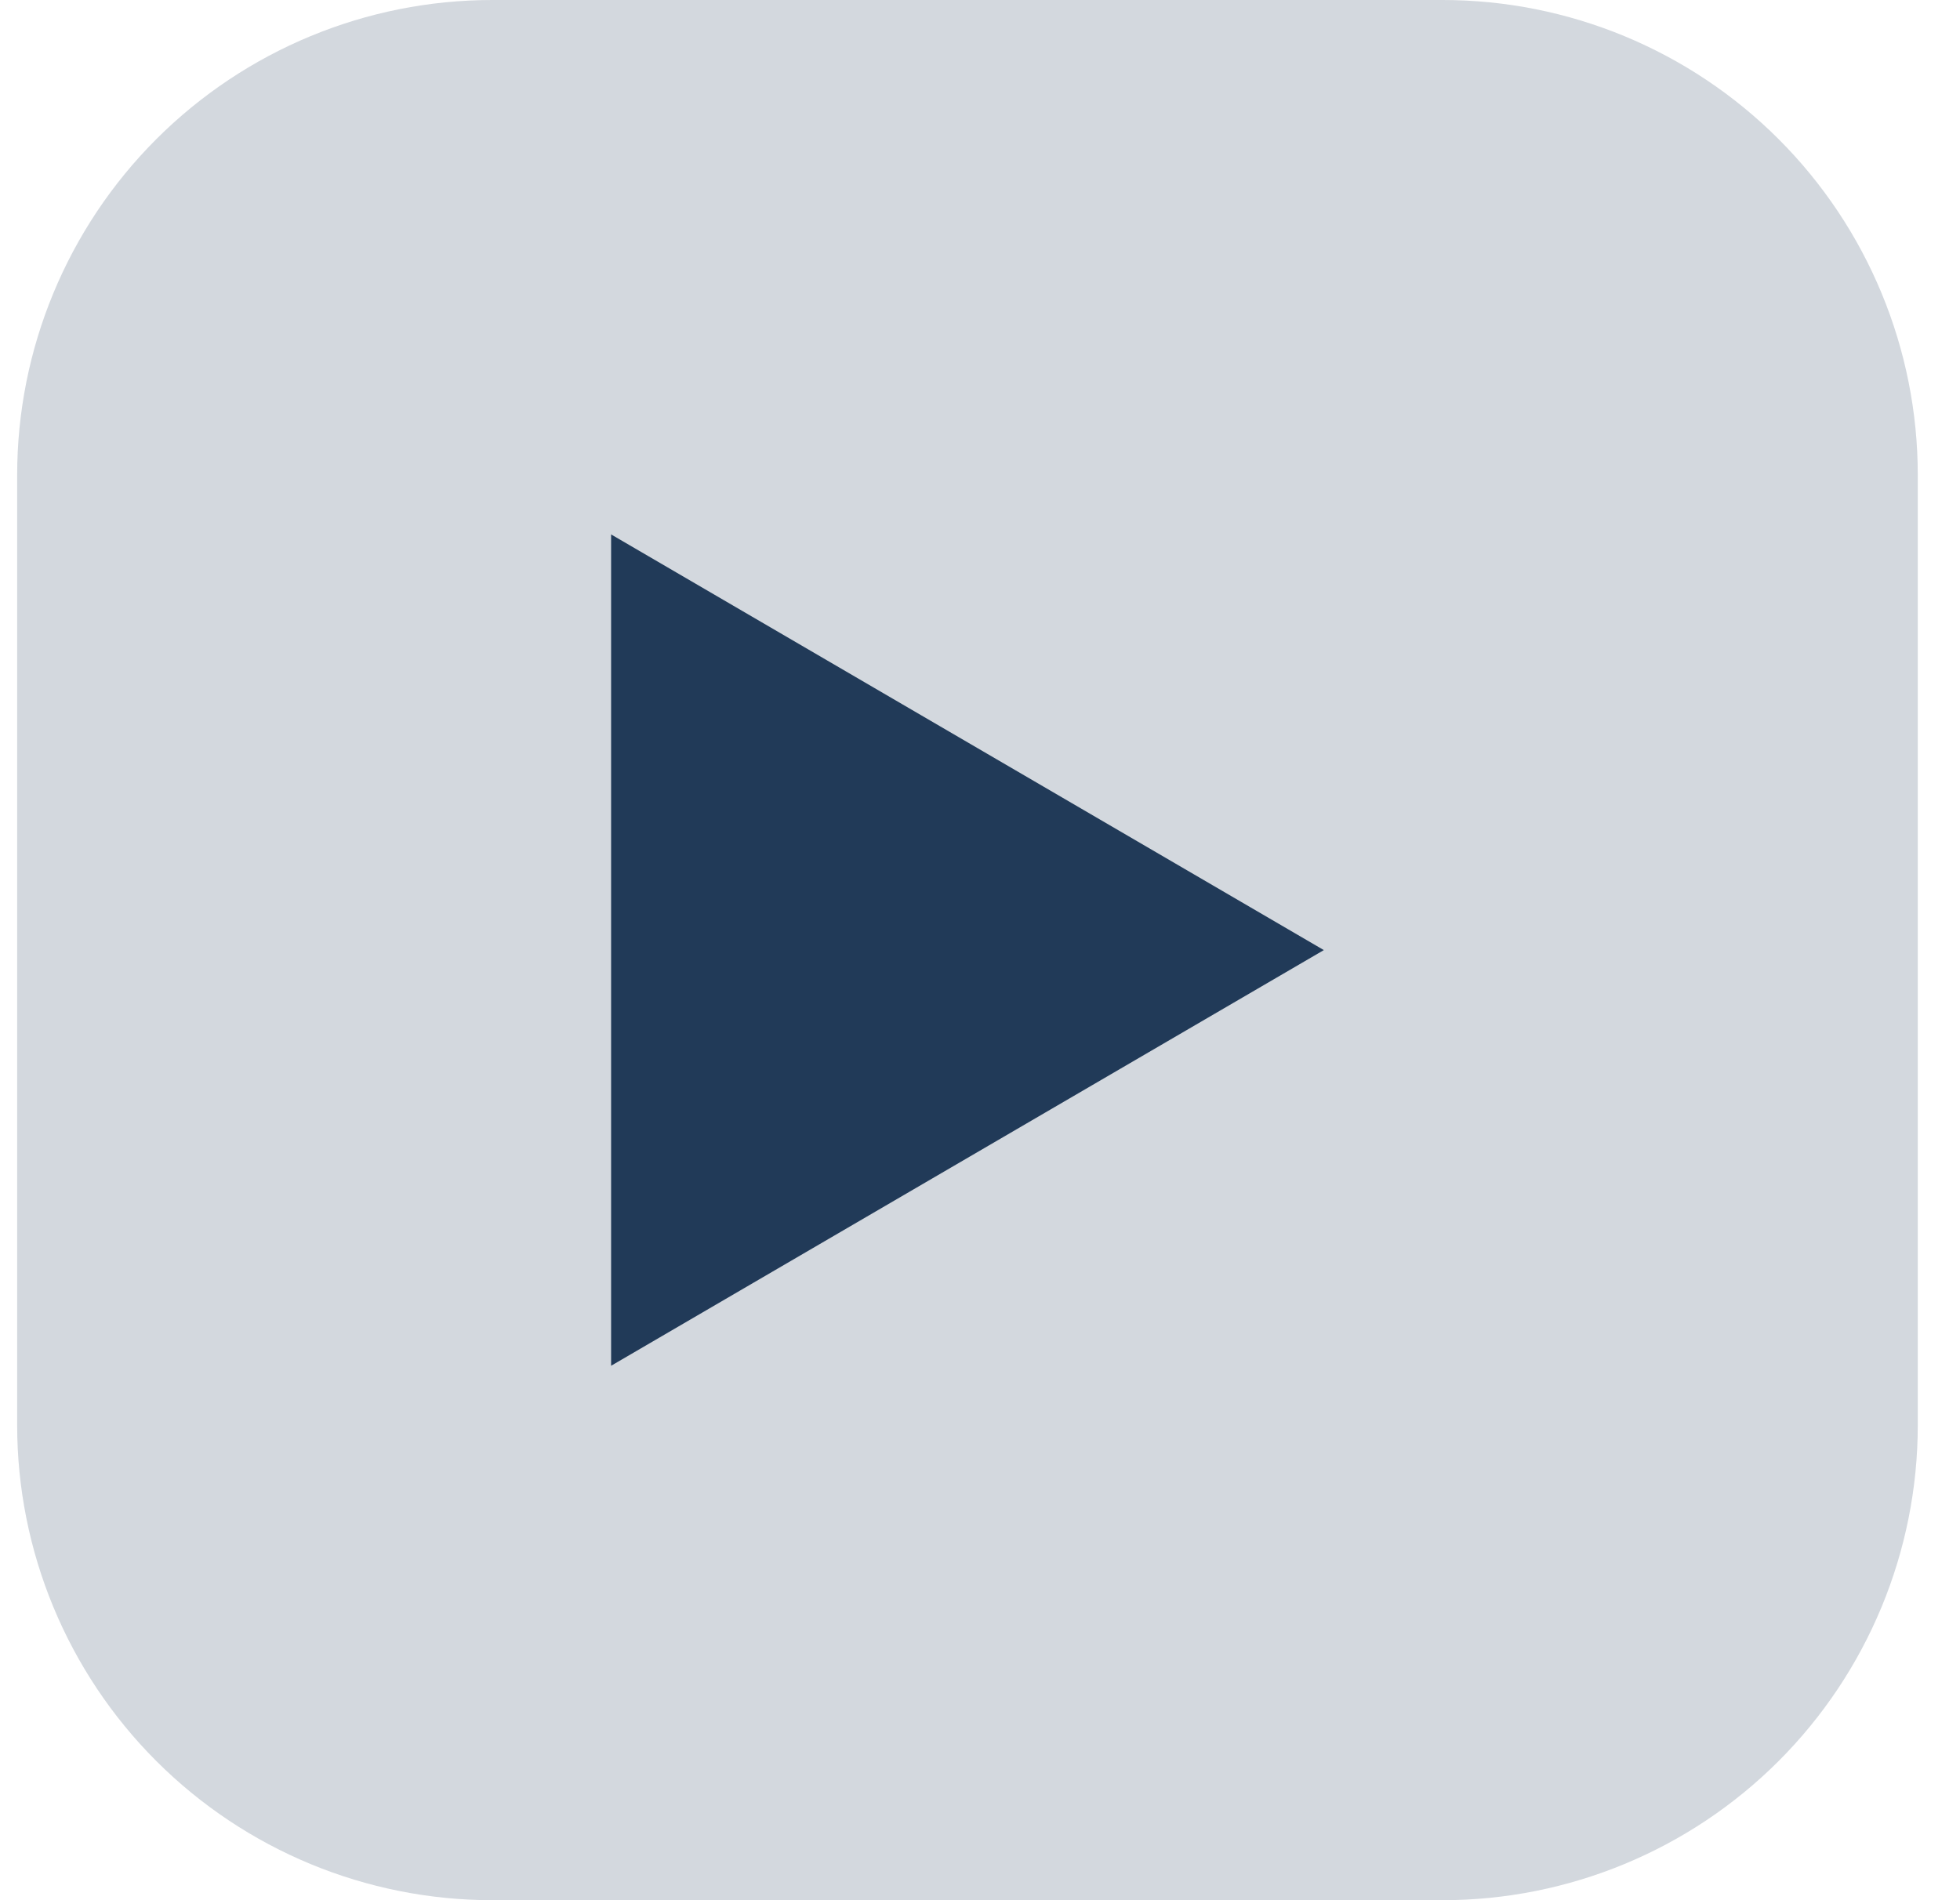
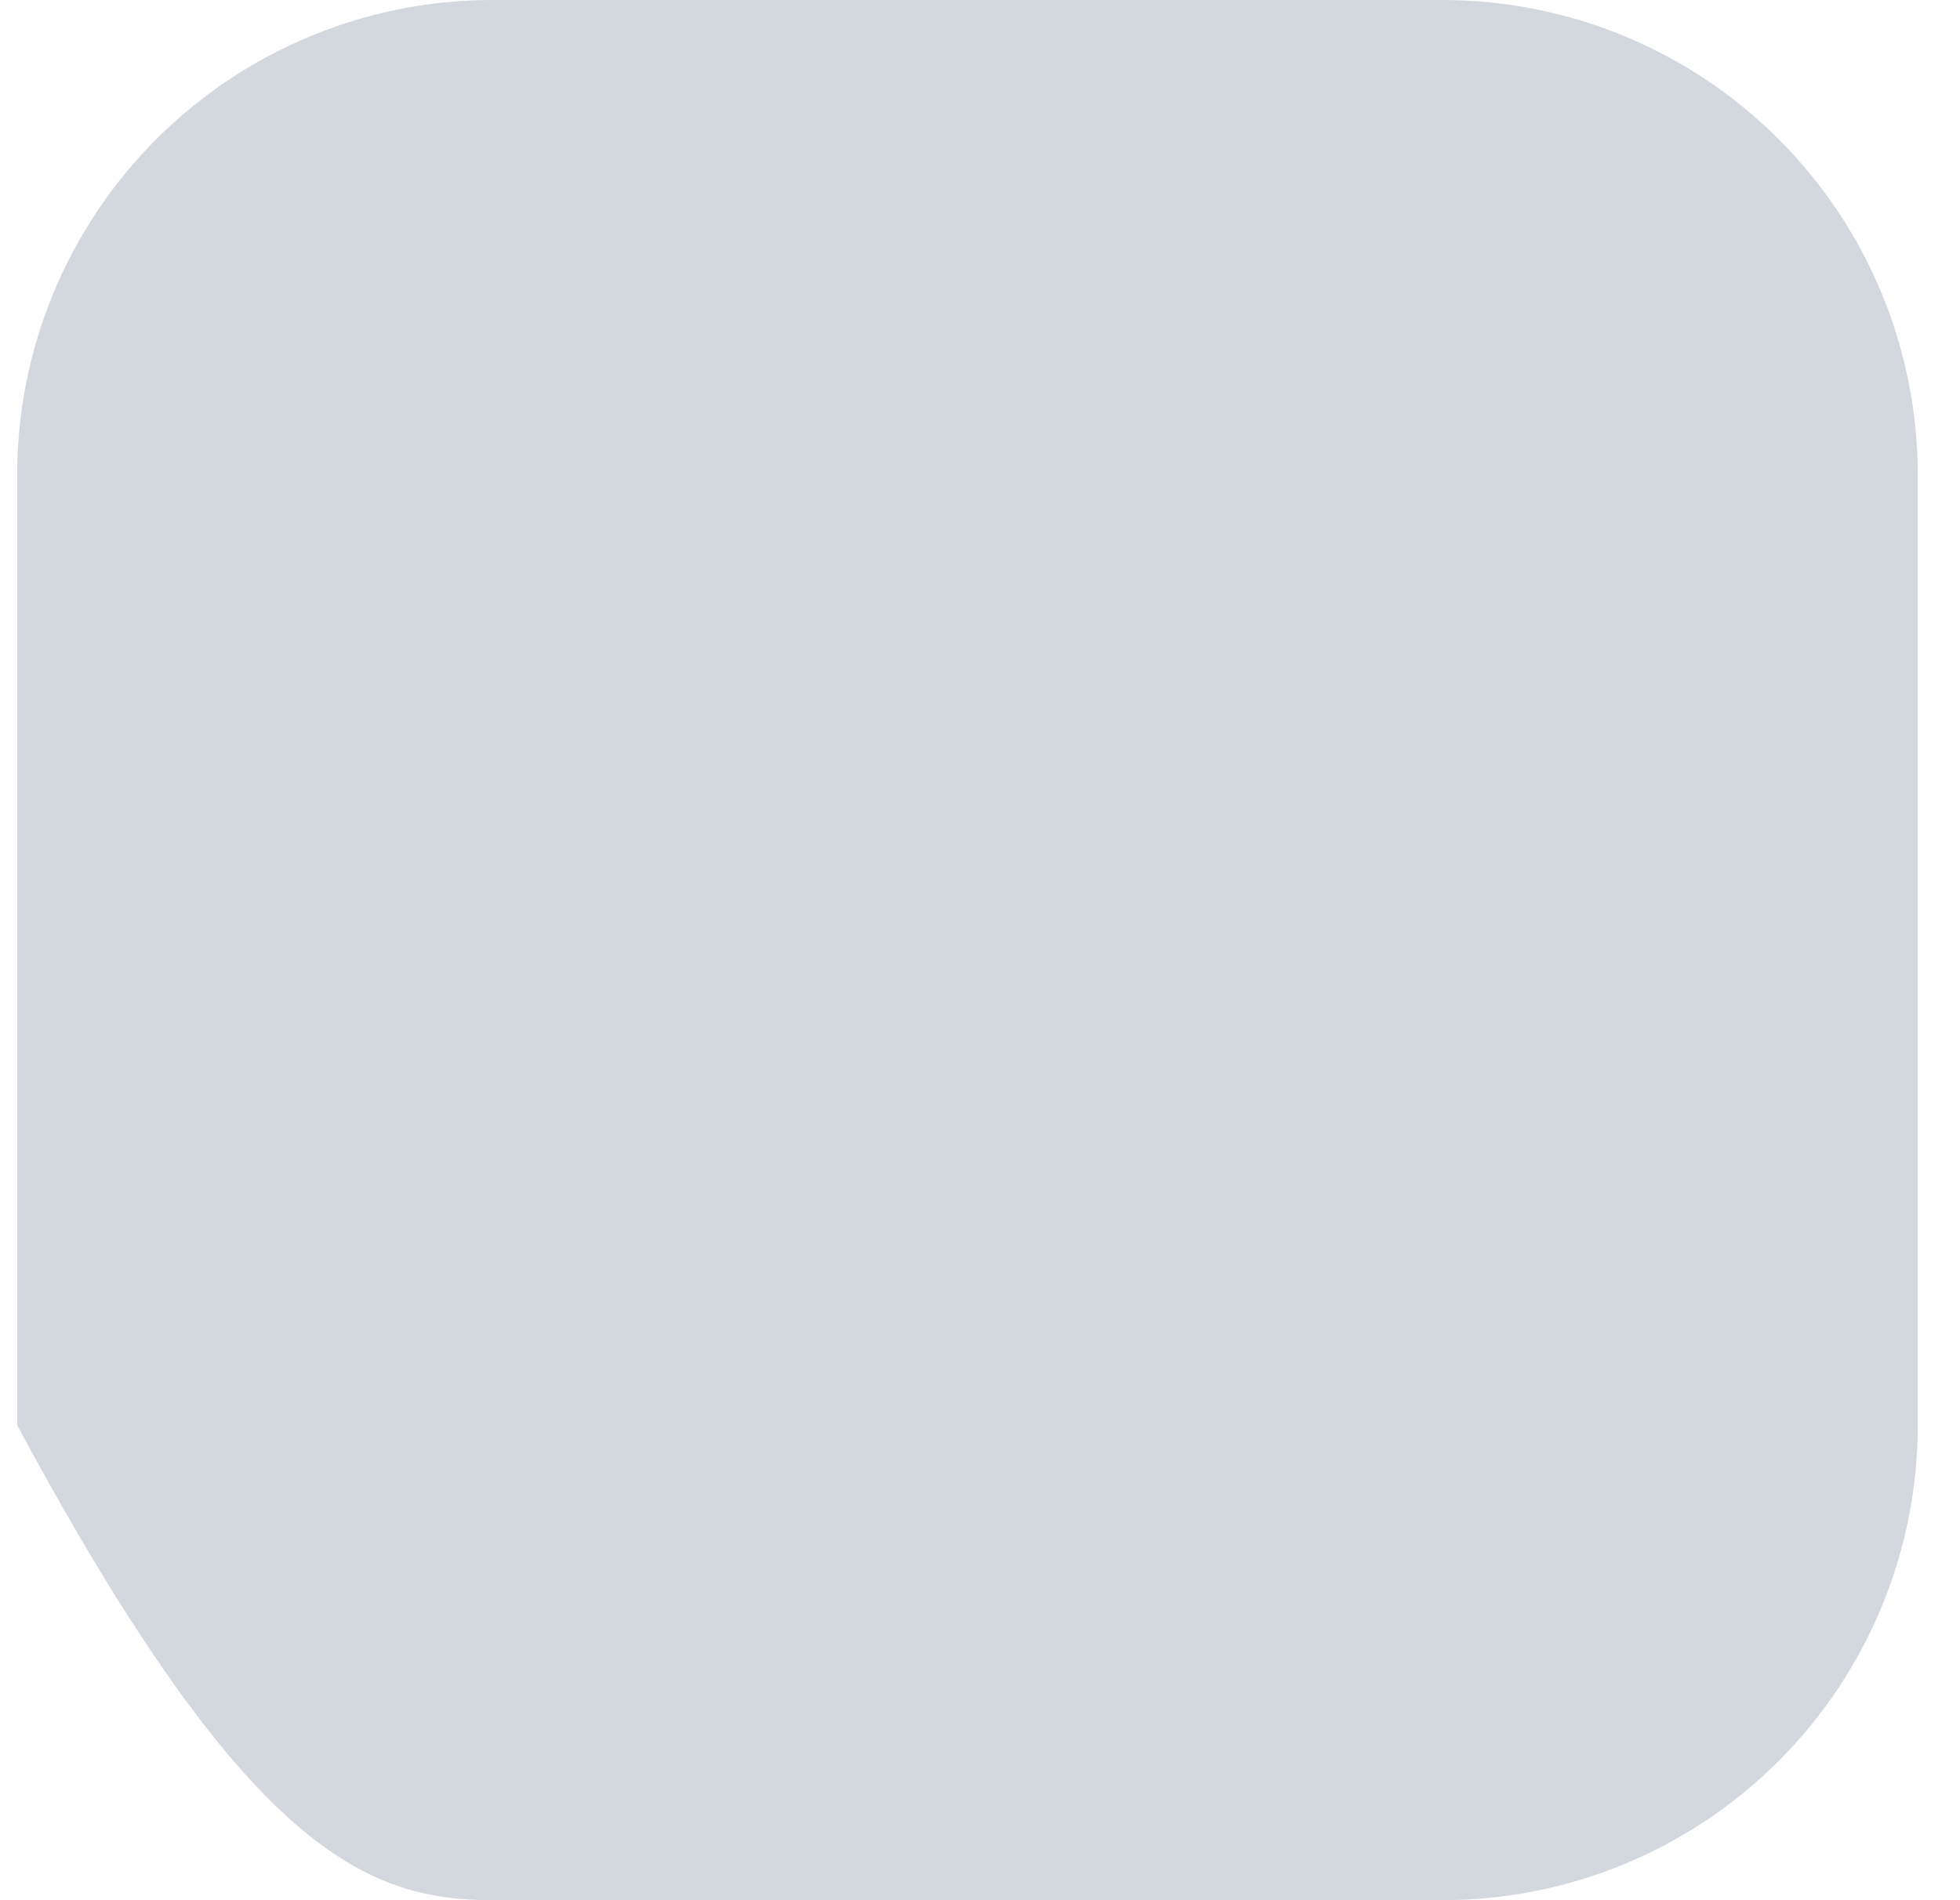
<svg xmlns="http://www.w3.org/2000/svg" width="33" height="32" viewBox="0 0 33 32" fill="none">
-   <path fill-rule="evenodd" clip-rule="evenodd" d="M8.289 0C6.167 0 4.133 0.843 2.632 2.343C1.132 3.843 0.289 5.878 0.289 8V24C0.289 26.122 1.132 28.157 2.632 29.657C4.133 31.157 6.167 32 8.289 32H24.289C26.411 32 28.446 31.157 29.946 29.657C31.446 28.157 32.289 26.122 32.289 24V8C32.289 5.878 31.446 3.843 29.946 2.343C28.446 0.843 26.411 0 24.289 0H8.289Z" fill="#D3D8DE" />
-   <path d="M10.289 23V9L22.289 16L10.289 23Z" fill="#213A58" />
+   <path fill-rule="evenodd" clip-rule="evenodd" d="M8.289 0C6.167 0 4.133 0.843 2.632 2.343C1.132 3.843 0.289 5.878 0.289 8V24C4.133 31.157 6.167 32 8.289 32H24.289C26.411 32 28.446 31.157 29.946 29.657C31.446 28.157 32.289 26.122 32.289 24V8C32.289 5.878 31.446 3.843 29.946 2.343C28.446 0.843 26.411 0 24.289 0H8.289Z" fill="#D3D8DE" />
</svg>